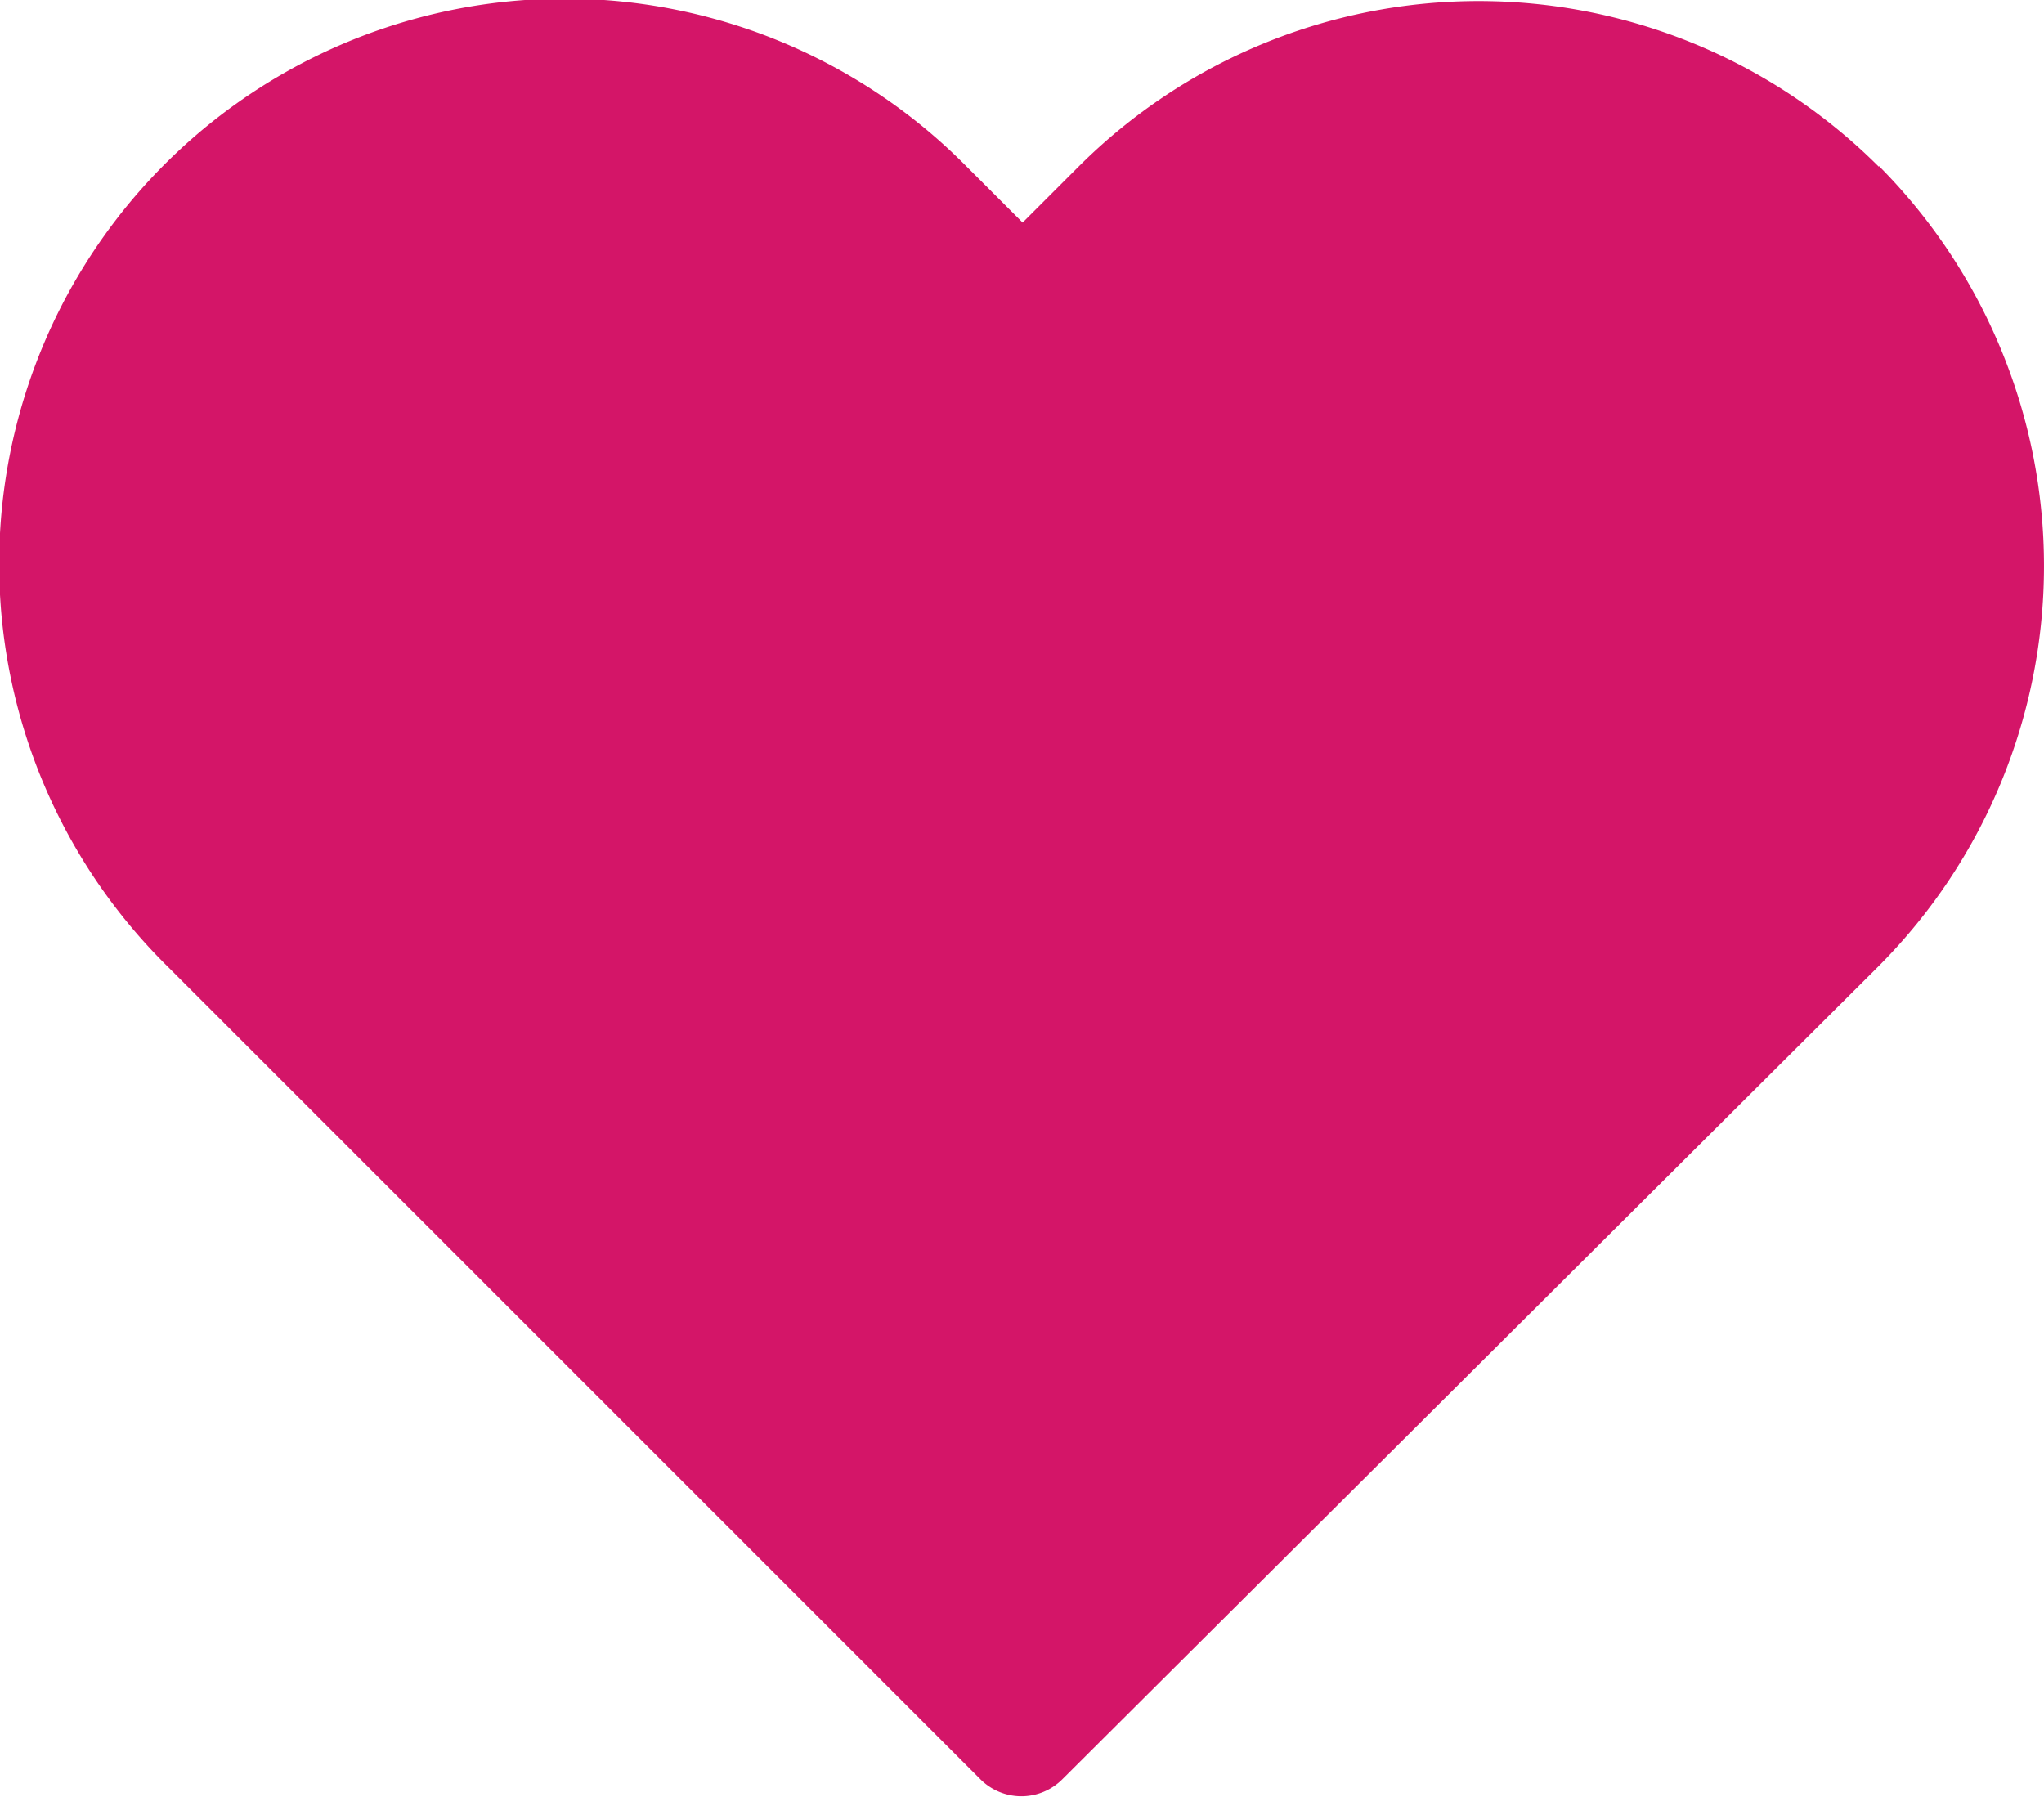
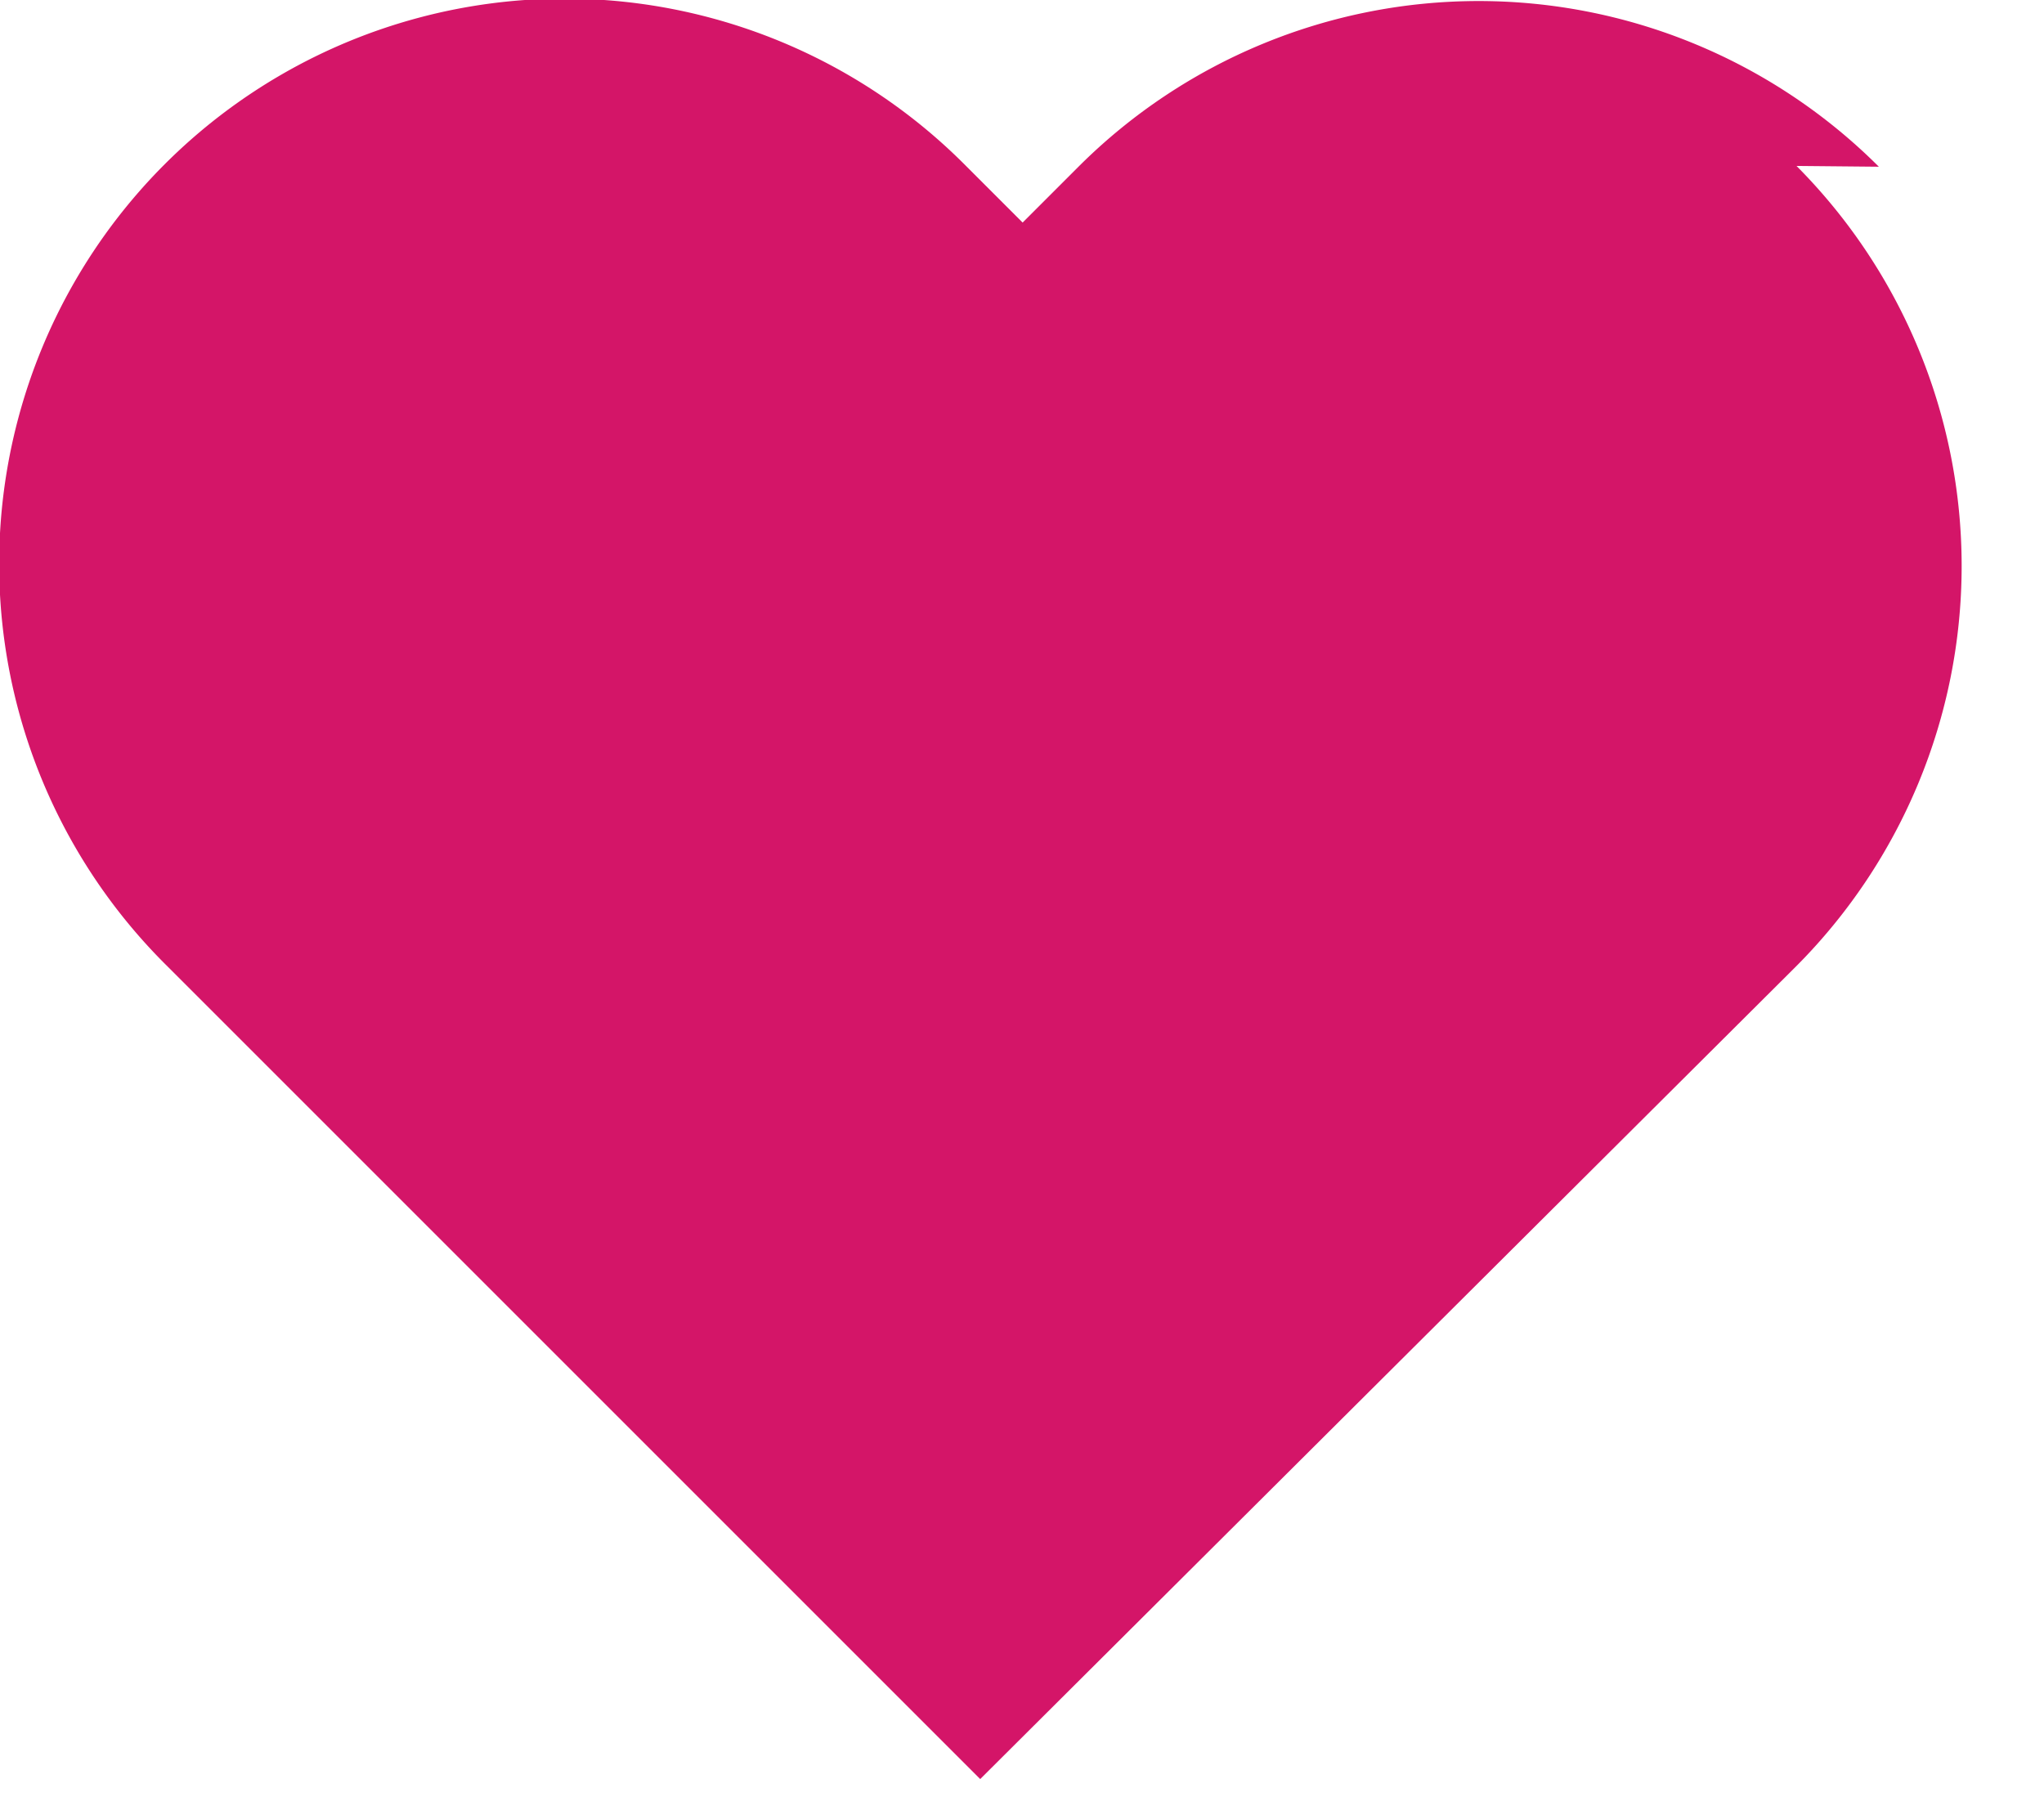
<svg xmlns="http://www.w3.org/2000/svg" width="12.958" height="11.392" viewBox="0 0 12.958 11.392">
  <g id="Grupo_65" data-name="Grupo 65" transform="translate(-486.465 -19.559)">
-     <path id="Trazado_244" data-name="Trazado 244" d="M498.376,20.616a3.589,3.589,0,0,0-5.074,0l-.354.354-.36-.36a3.584,3.584,0,1,0-5.068,5.069l5.159,5.159a.367.367,0,0,0,.522,0l5.17-5.15a3.595,3.595,0,0,0,.005-5.077Z" fill="#d41568" />
+     <path id="Trazado_244" data-name="Trazado 244" d="M498.376,20.616a3.589,3.589,0,0,0-5.074,0l-.354.354-.36-.36a3.584,3.584,0,1,0-5.068,5.069l5.159,5.159l5.17-5.15a3.595,3.595,0,0,0,.005-5.077Z" fill="#d41568" />
  </g>
</svg>